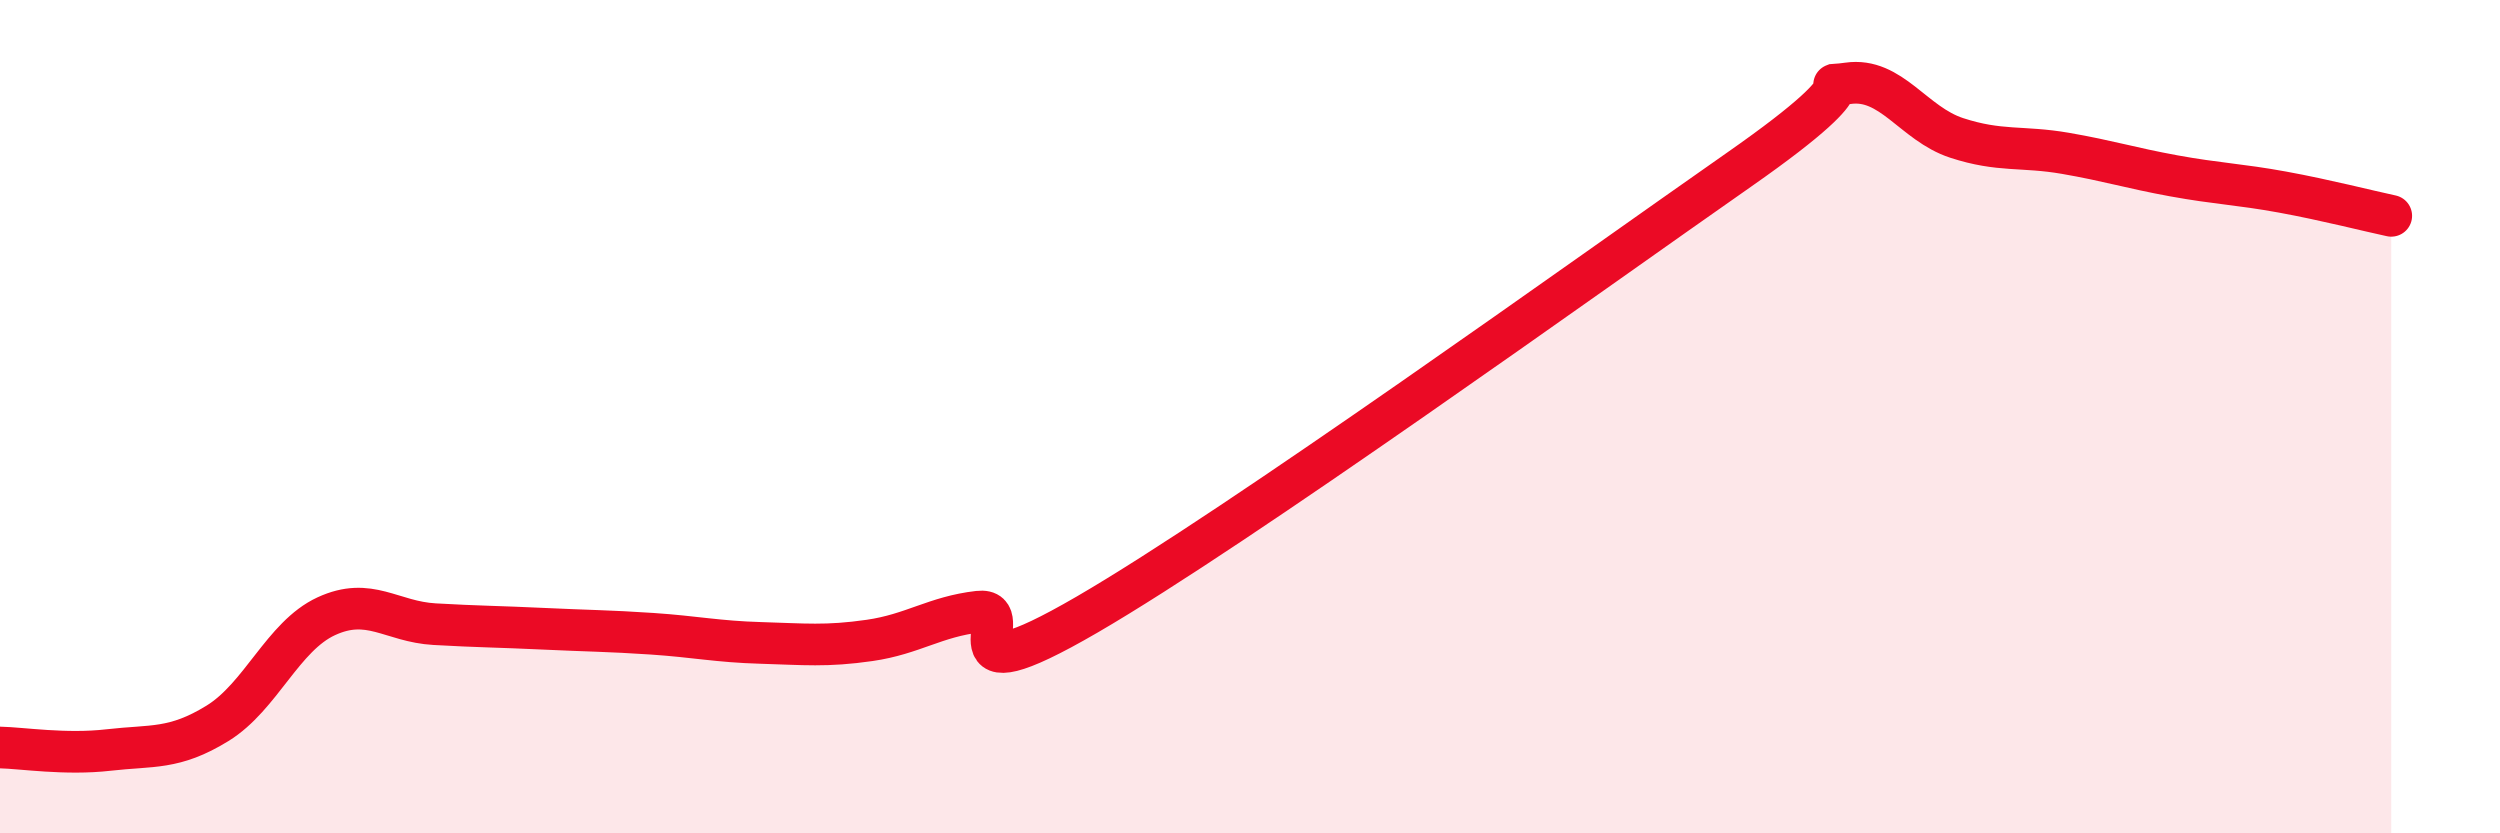
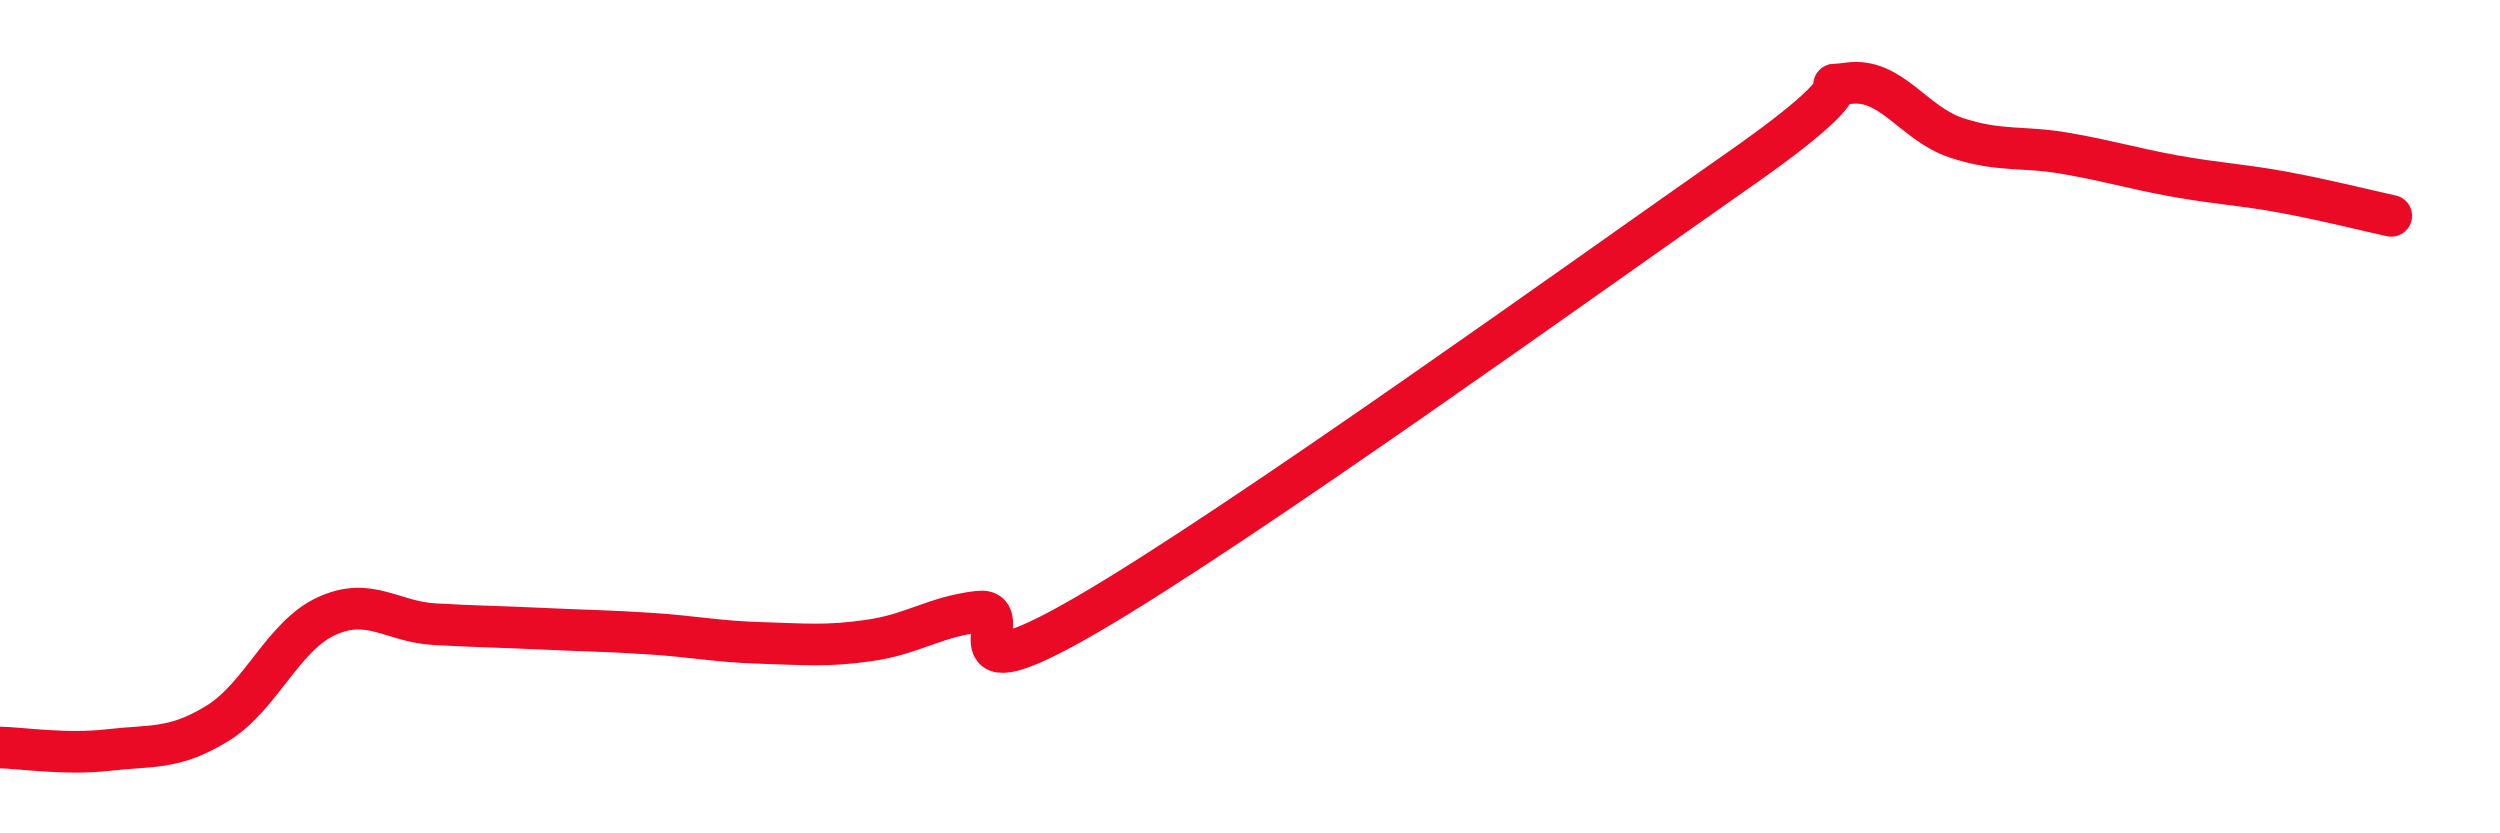
<svg xmlns="http://www.w3.org/2000/svg" width="60" height="20" viewBox="0 0 60 20">
-   <path d="M 0,17.94 C 0.52,17.95 1.57,18.12 2.61,18 C 3.65,17.88 4.18,18 5.22,17.36 C 6.26,16.72 6.79,15.27 7.83,14.79 C 8.87,14.31 9.39,14.92 10.43,14.98 C 11.47,15.04 12,15.04 13.04,15.09 C 14.08,15.14 14.61,15.14 15.65,15.21 C 16.69,15.28 17.22,15.4 18.26,15.43 C 19.3,15.46 19.83,15.52 20.87,15.37 C 21.91,15.22 22.44,14.8 23.48,14.68 C 24.52,14.56 22.44,16.87 26.09,14.75 C 29.74,12.63 38.09,6.62 41.74,4.07 C 45.39,1.52 43.31,2.15 44.35,2 C 45.39,1.85 45.92,2.97 46.96,3.31 C 48,3.65 48.53,3.5 49.57,3.68 C 50.61,3.86 51.13,4.03 52.17,4.22 C 53.21,4.41 53.74,4.42 54.78,4.61 C 55.82,4.8 56.87,5.07 57.39,5.18L57.39 20L0 20Z" fill="#EB0A25" opacity="0.1" stroke-linecap="round" stroke-linejoin="round" />
  <path d="M 0,17.94 C 0.52,17.95 1.57,18.12 2.61,18 C 3.65,17.88 4.18,18 5.22,17.36 C 6.26,16.72 6.79,15.27 7.83,14.79 C 8.87,14.31 9.39,14.92 10.43,14.98 C 11.47,15.04 12,15.04 13.04,15.09 C 14.08,15.14 14.61,15.14 15.65,15.21 C 16.69,15.28 17.22,15.4 18.26,15.43 C 19.3,15.46 19.83,15.52 20.87,15.37 C 21.91,15.22 22.44,14.8 23.48,14.68 C 24.52,14.56 22.44,16.87 26.09,14.75 C 29.74,12.63 38.09,6.62 41.74,4.07 C 45.39,1.52 43.31,2.15 44.35,2 C 45.39,1.85 45.92,2.97 46.96,3.31 C 48,3.65 48.53,3.5 49.57,3.68 C 50.61,3.86 51.13,4.03 52.17,4.22 C 53.21,4.41 53.74,4.42 54.78,4.61 C 55.82,4.8 56.87,5.07 57.39,5.18" stroke="#EB0A25" stroke-width="1" fill="none" stroke-linecap="round" stroke-linejoin="round" />
</svg>